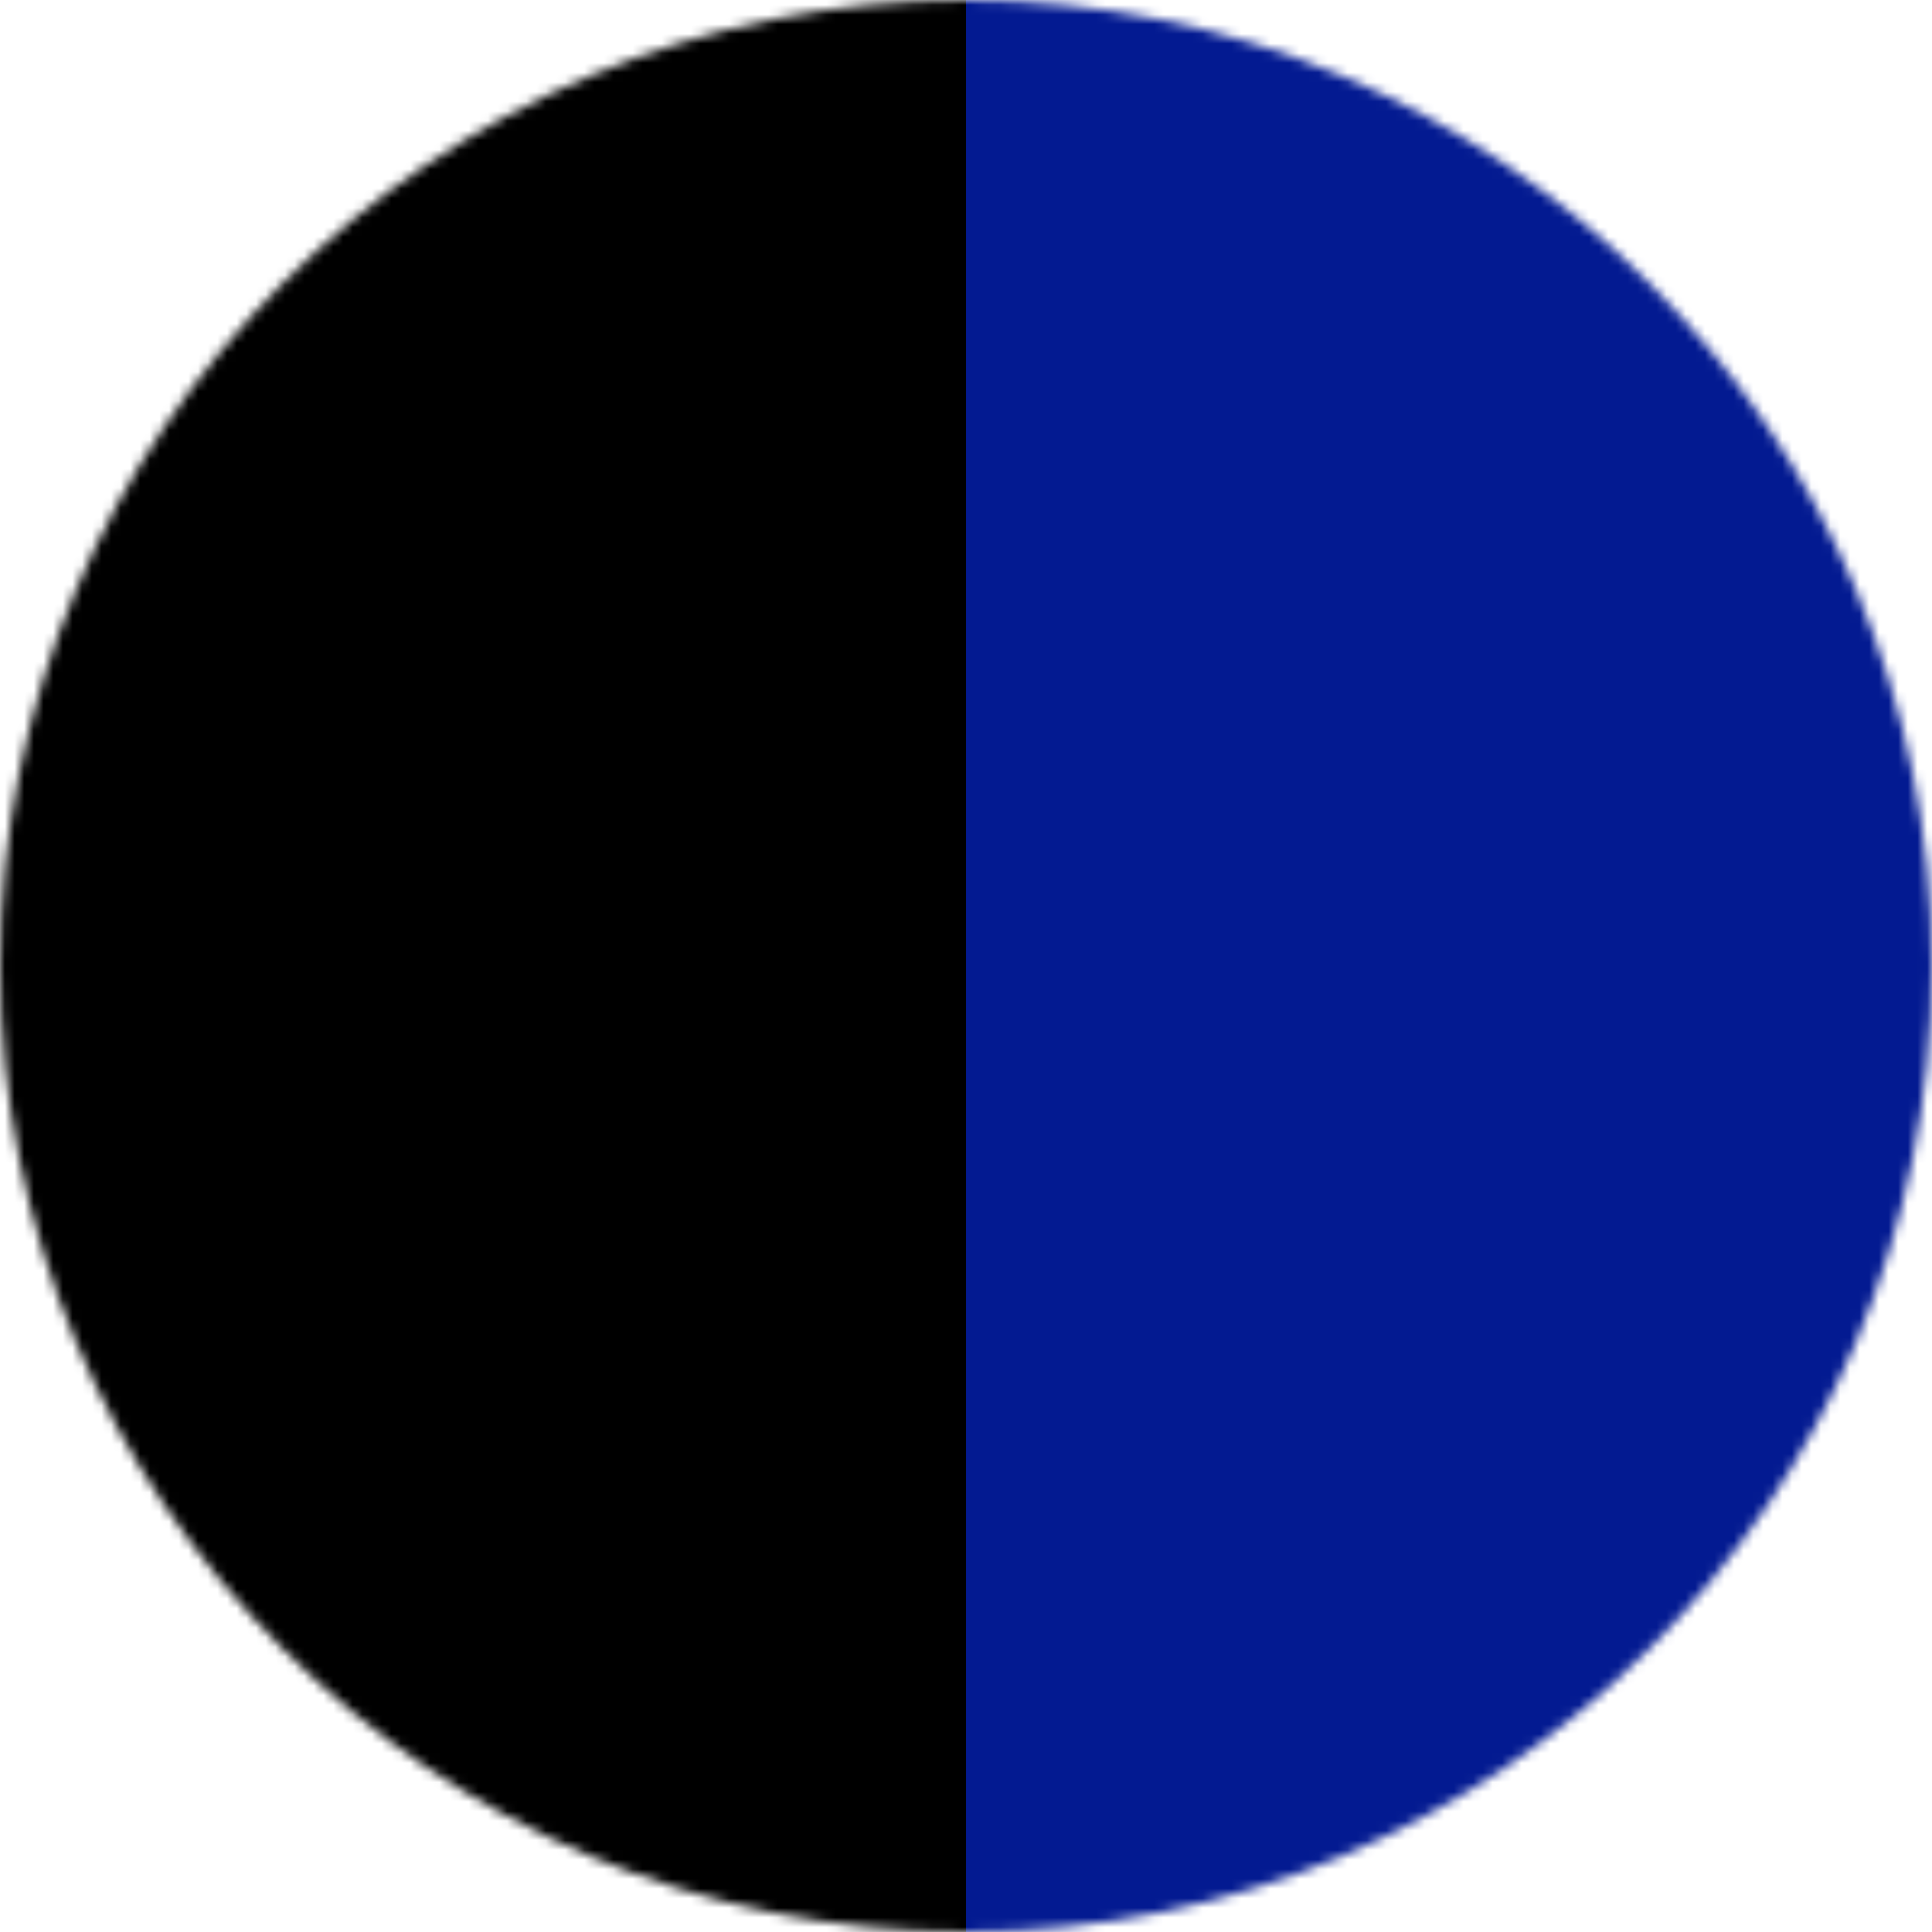
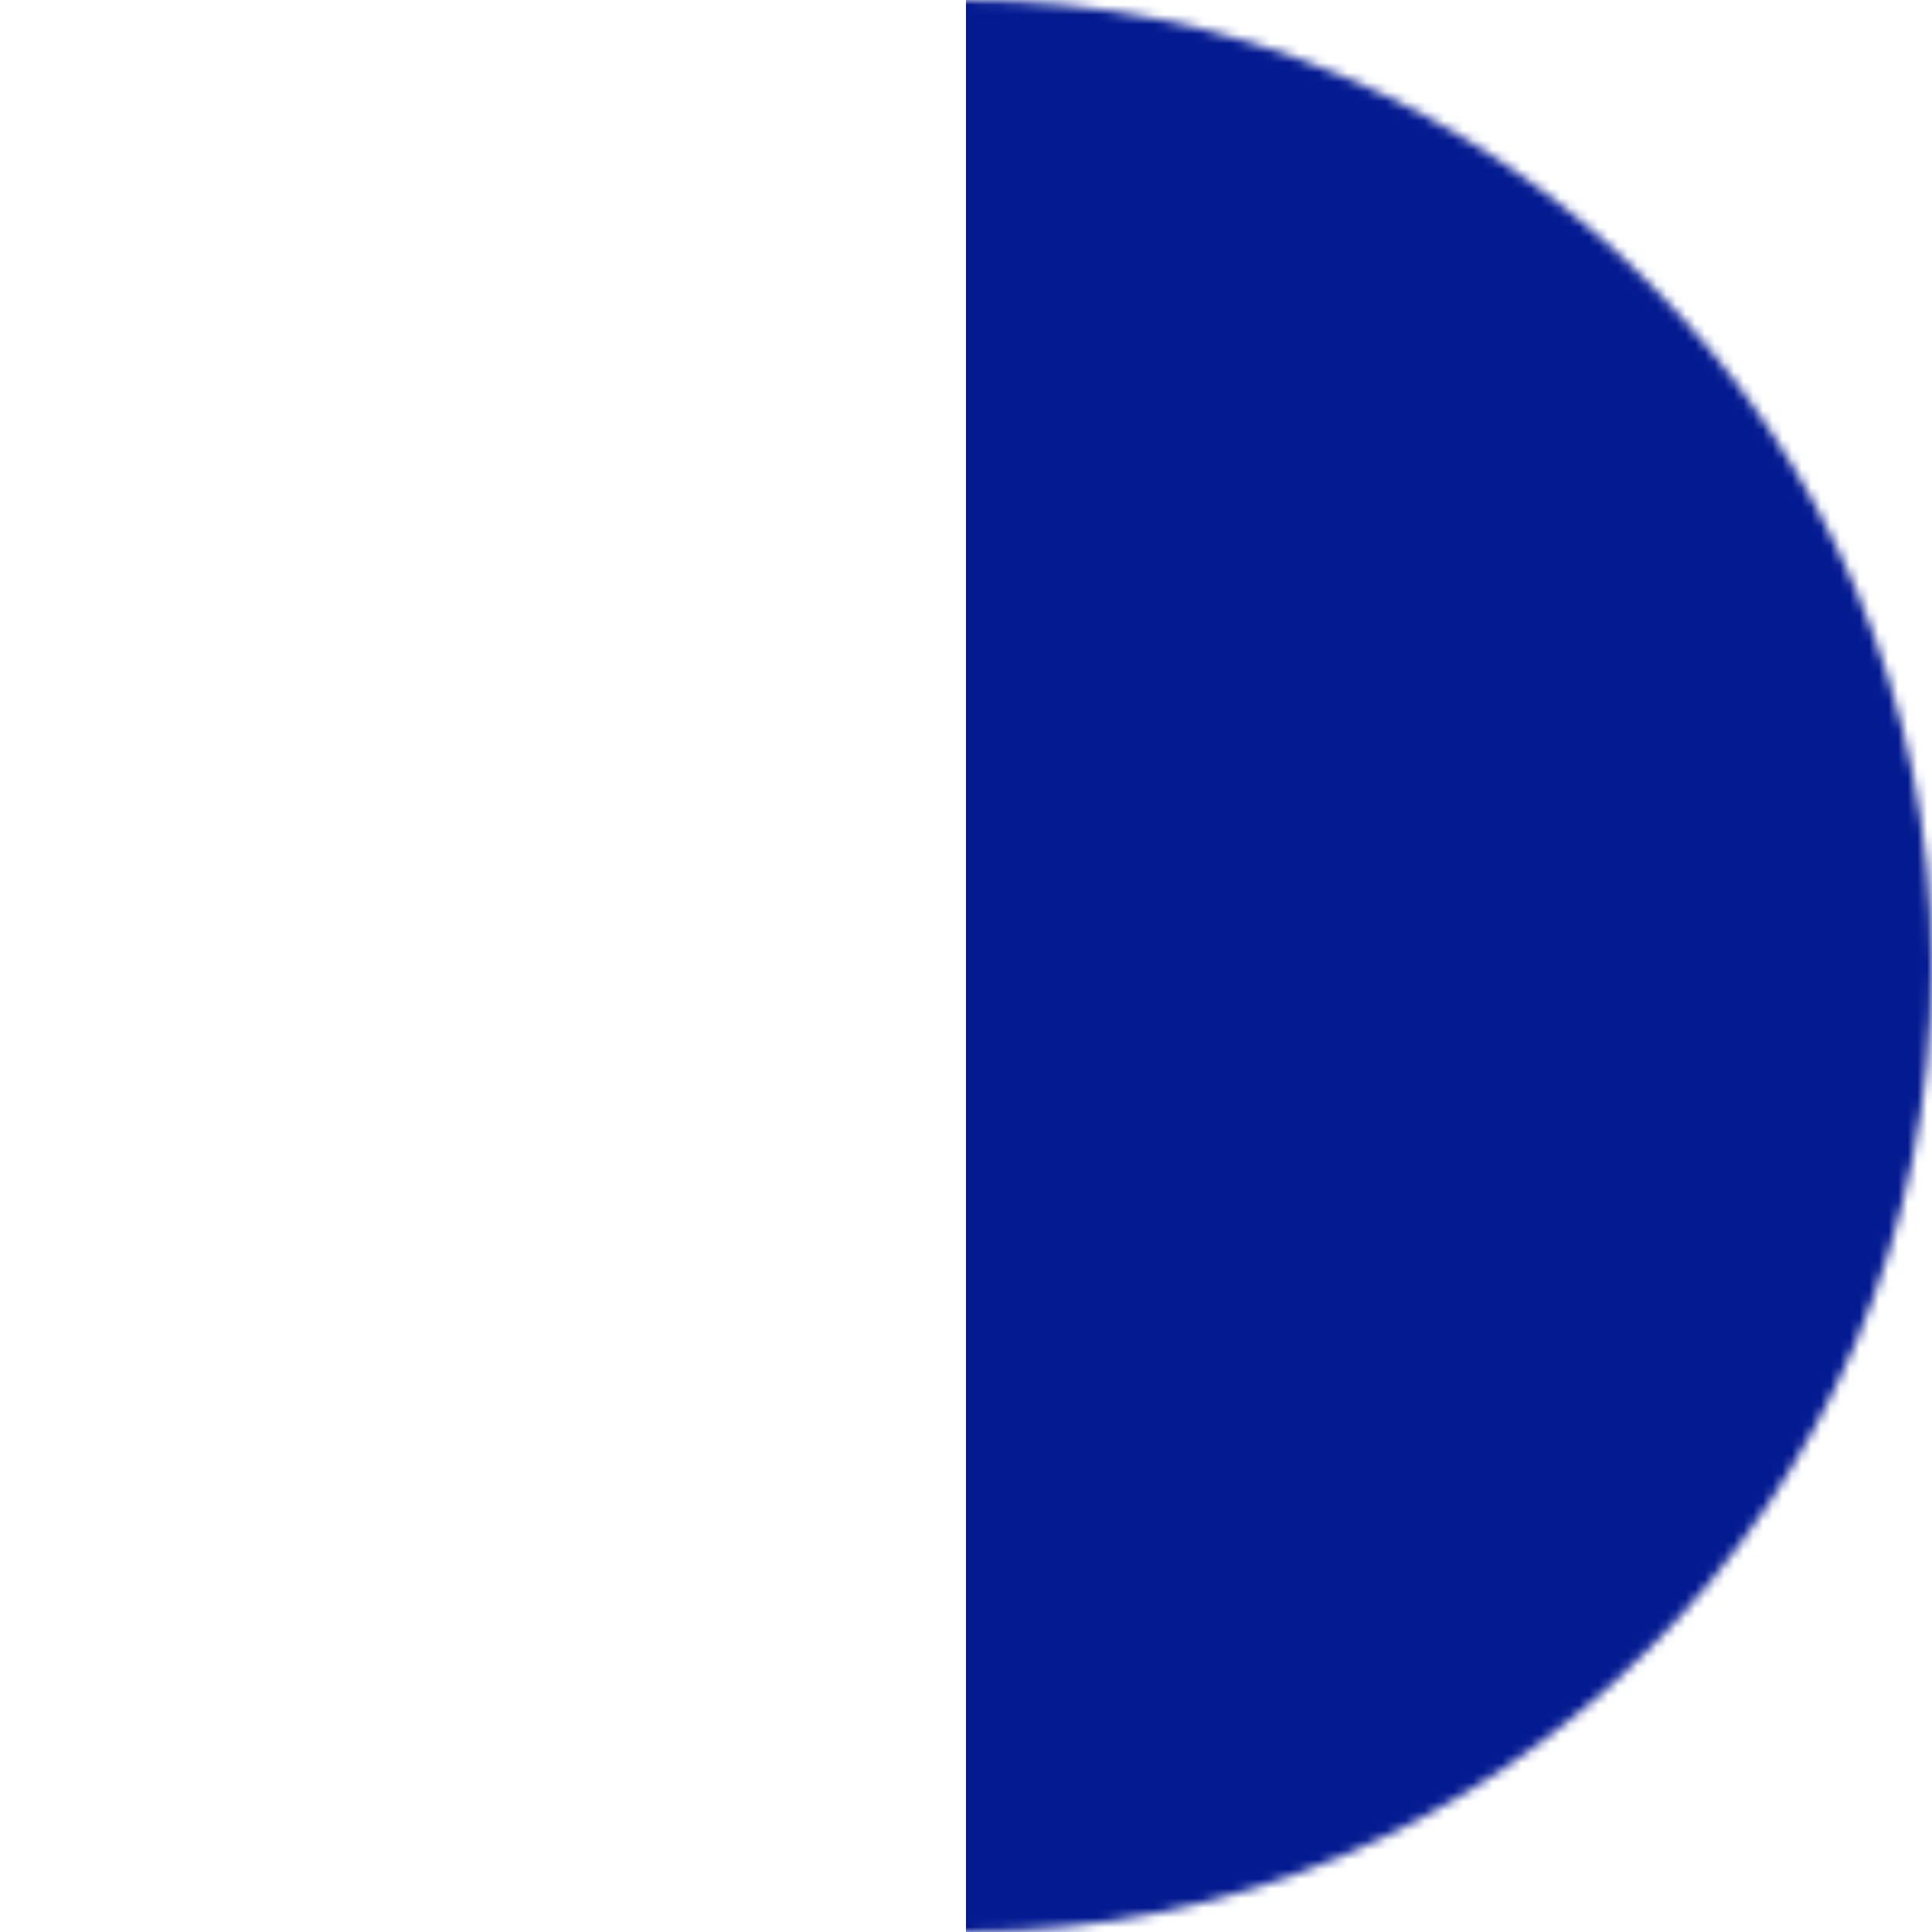
<svg xmlns="http://www.w3.org/2000/svg" width="200" height="200" viewBox="0 0 200 200" fill="none">
  <mask id="mask0_2582_33" style="mask-type:alpha" maskUnits="userSpaceOnUse" x="0" y="0" width="200" height="200">
    <circle cx="100" cy="100" r="100" transform="rotate(-180 100 100)" fill="#0138C8" />
  </mask>
  <g mask="url(#mask0_2582_33)">
-     <rect x="100" y="200" width="104" height="200" transform="rotate(-180 100 200)" fill="black" />
    <rect x="200" y="200" width="100" height="200" transform="rotate(-180 200 200)" fill="#031A91" />
  </g>
</svg>